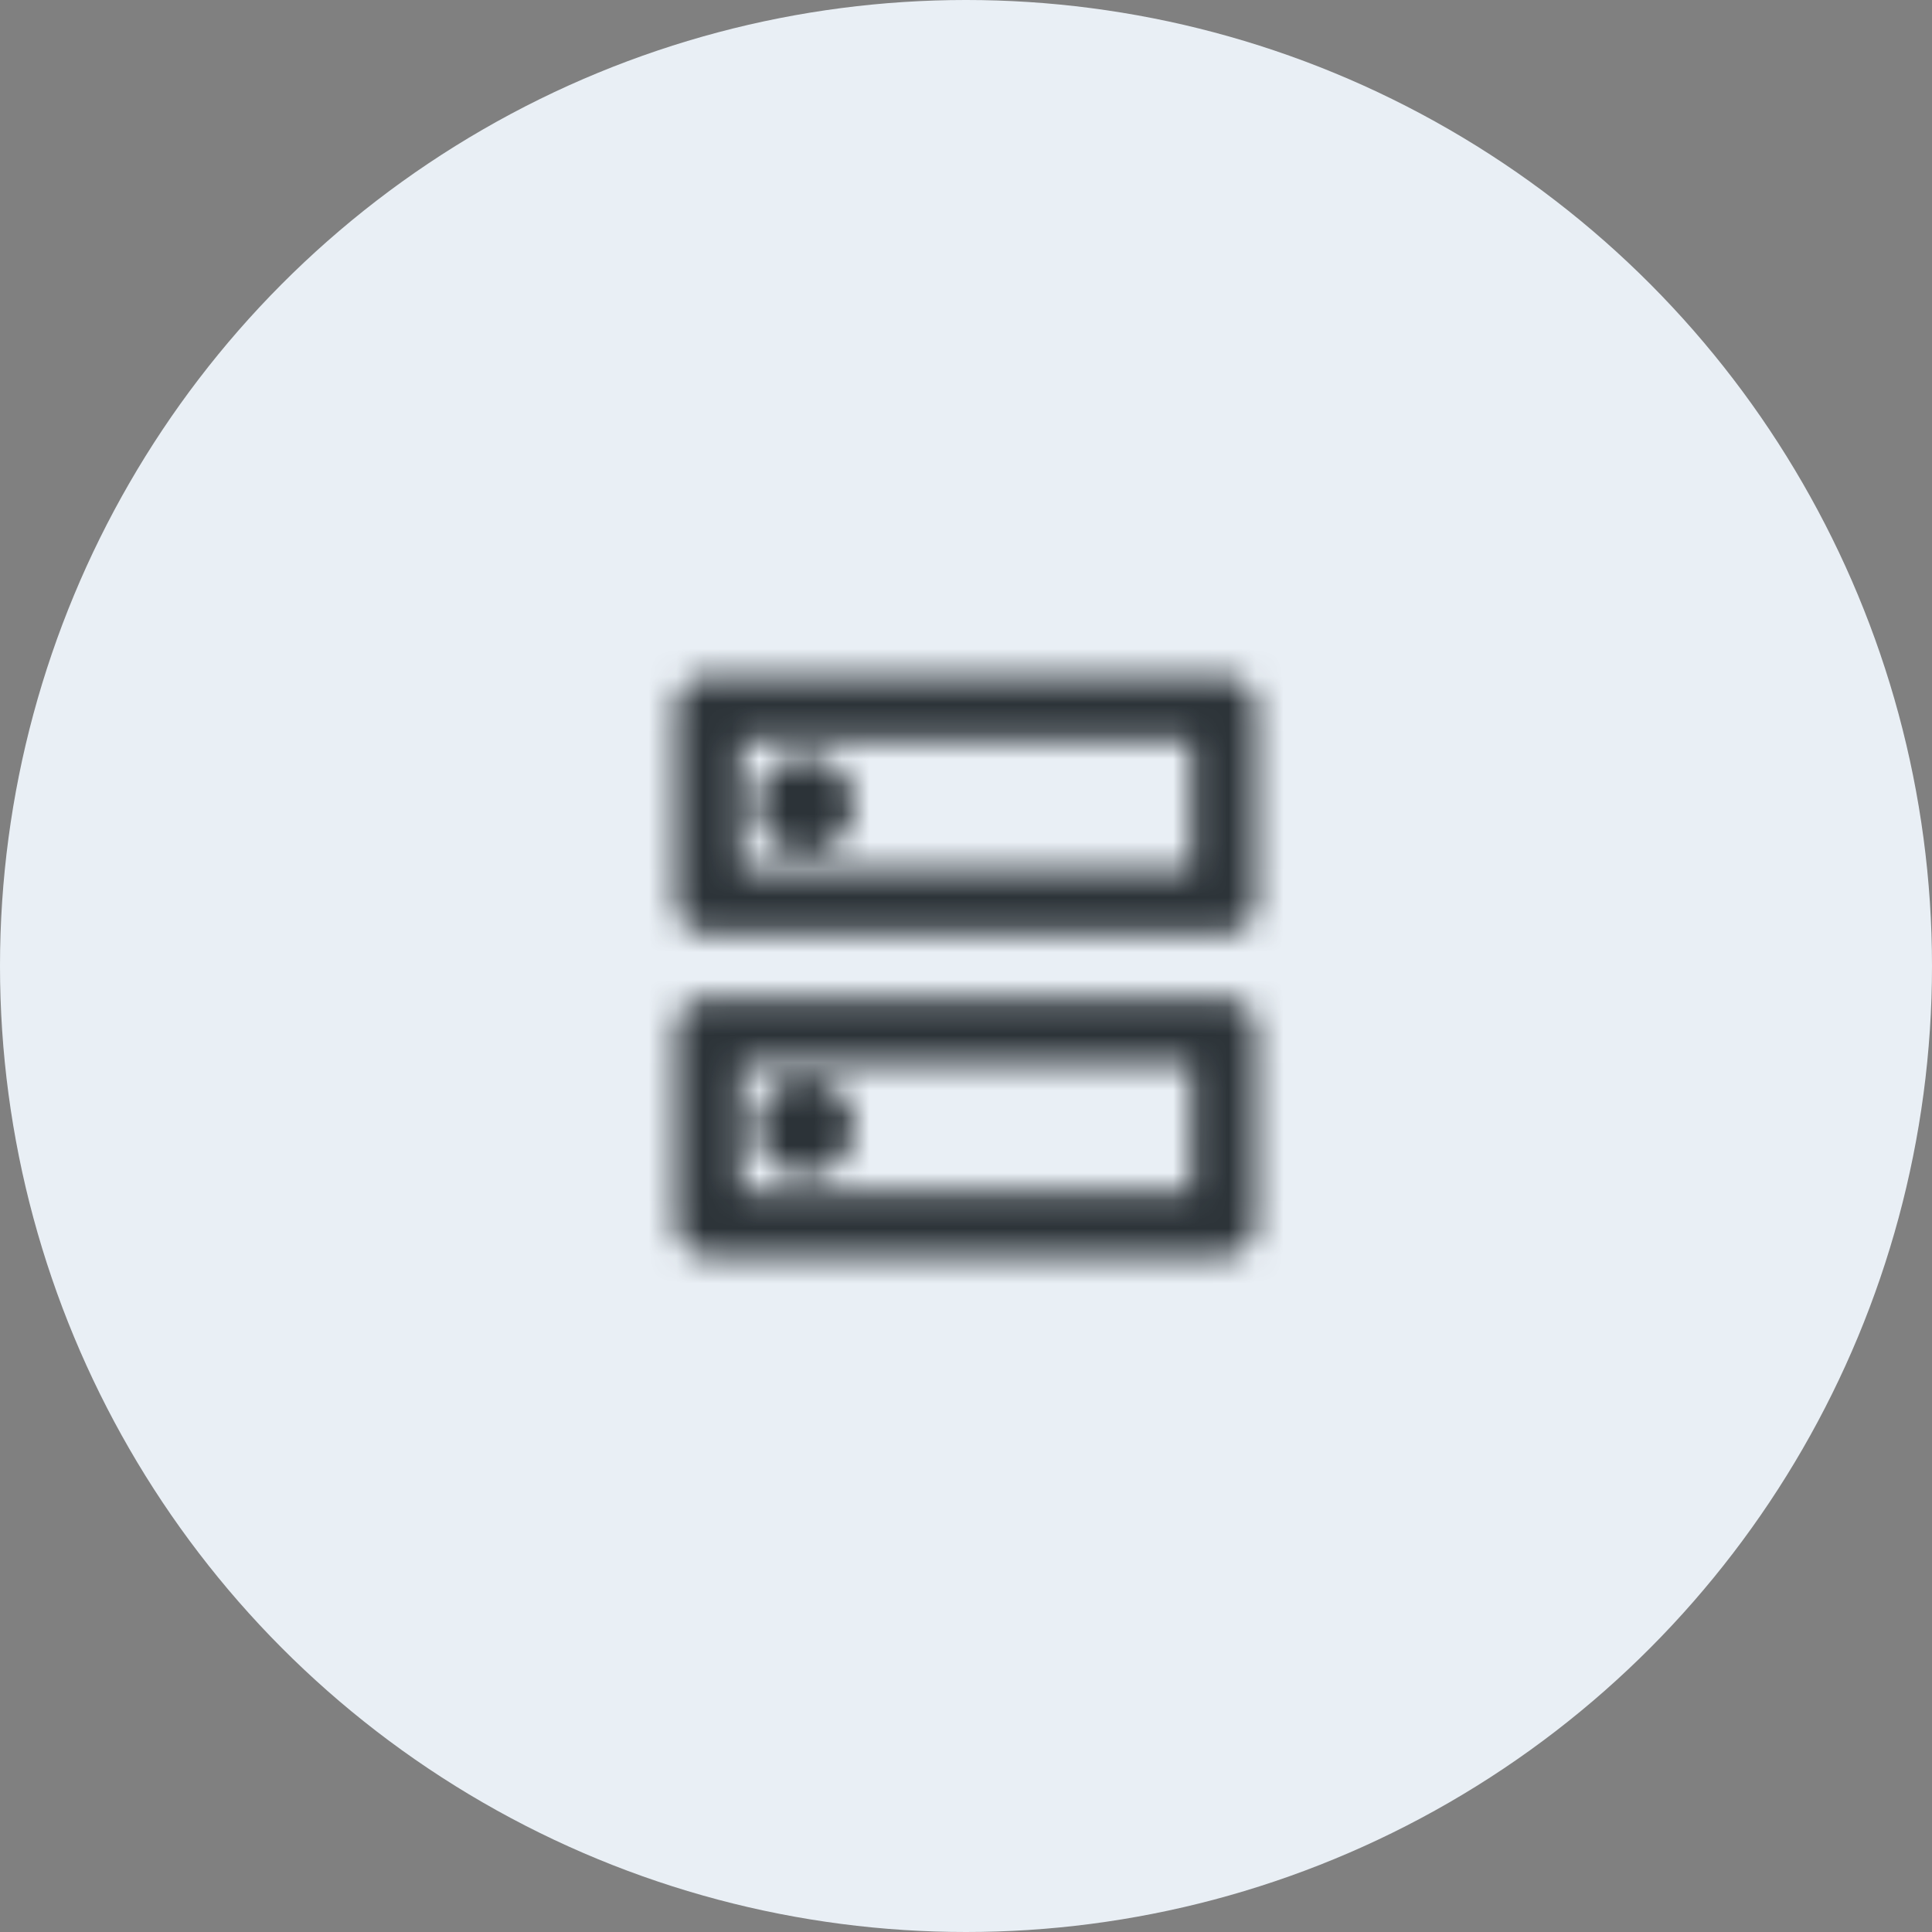
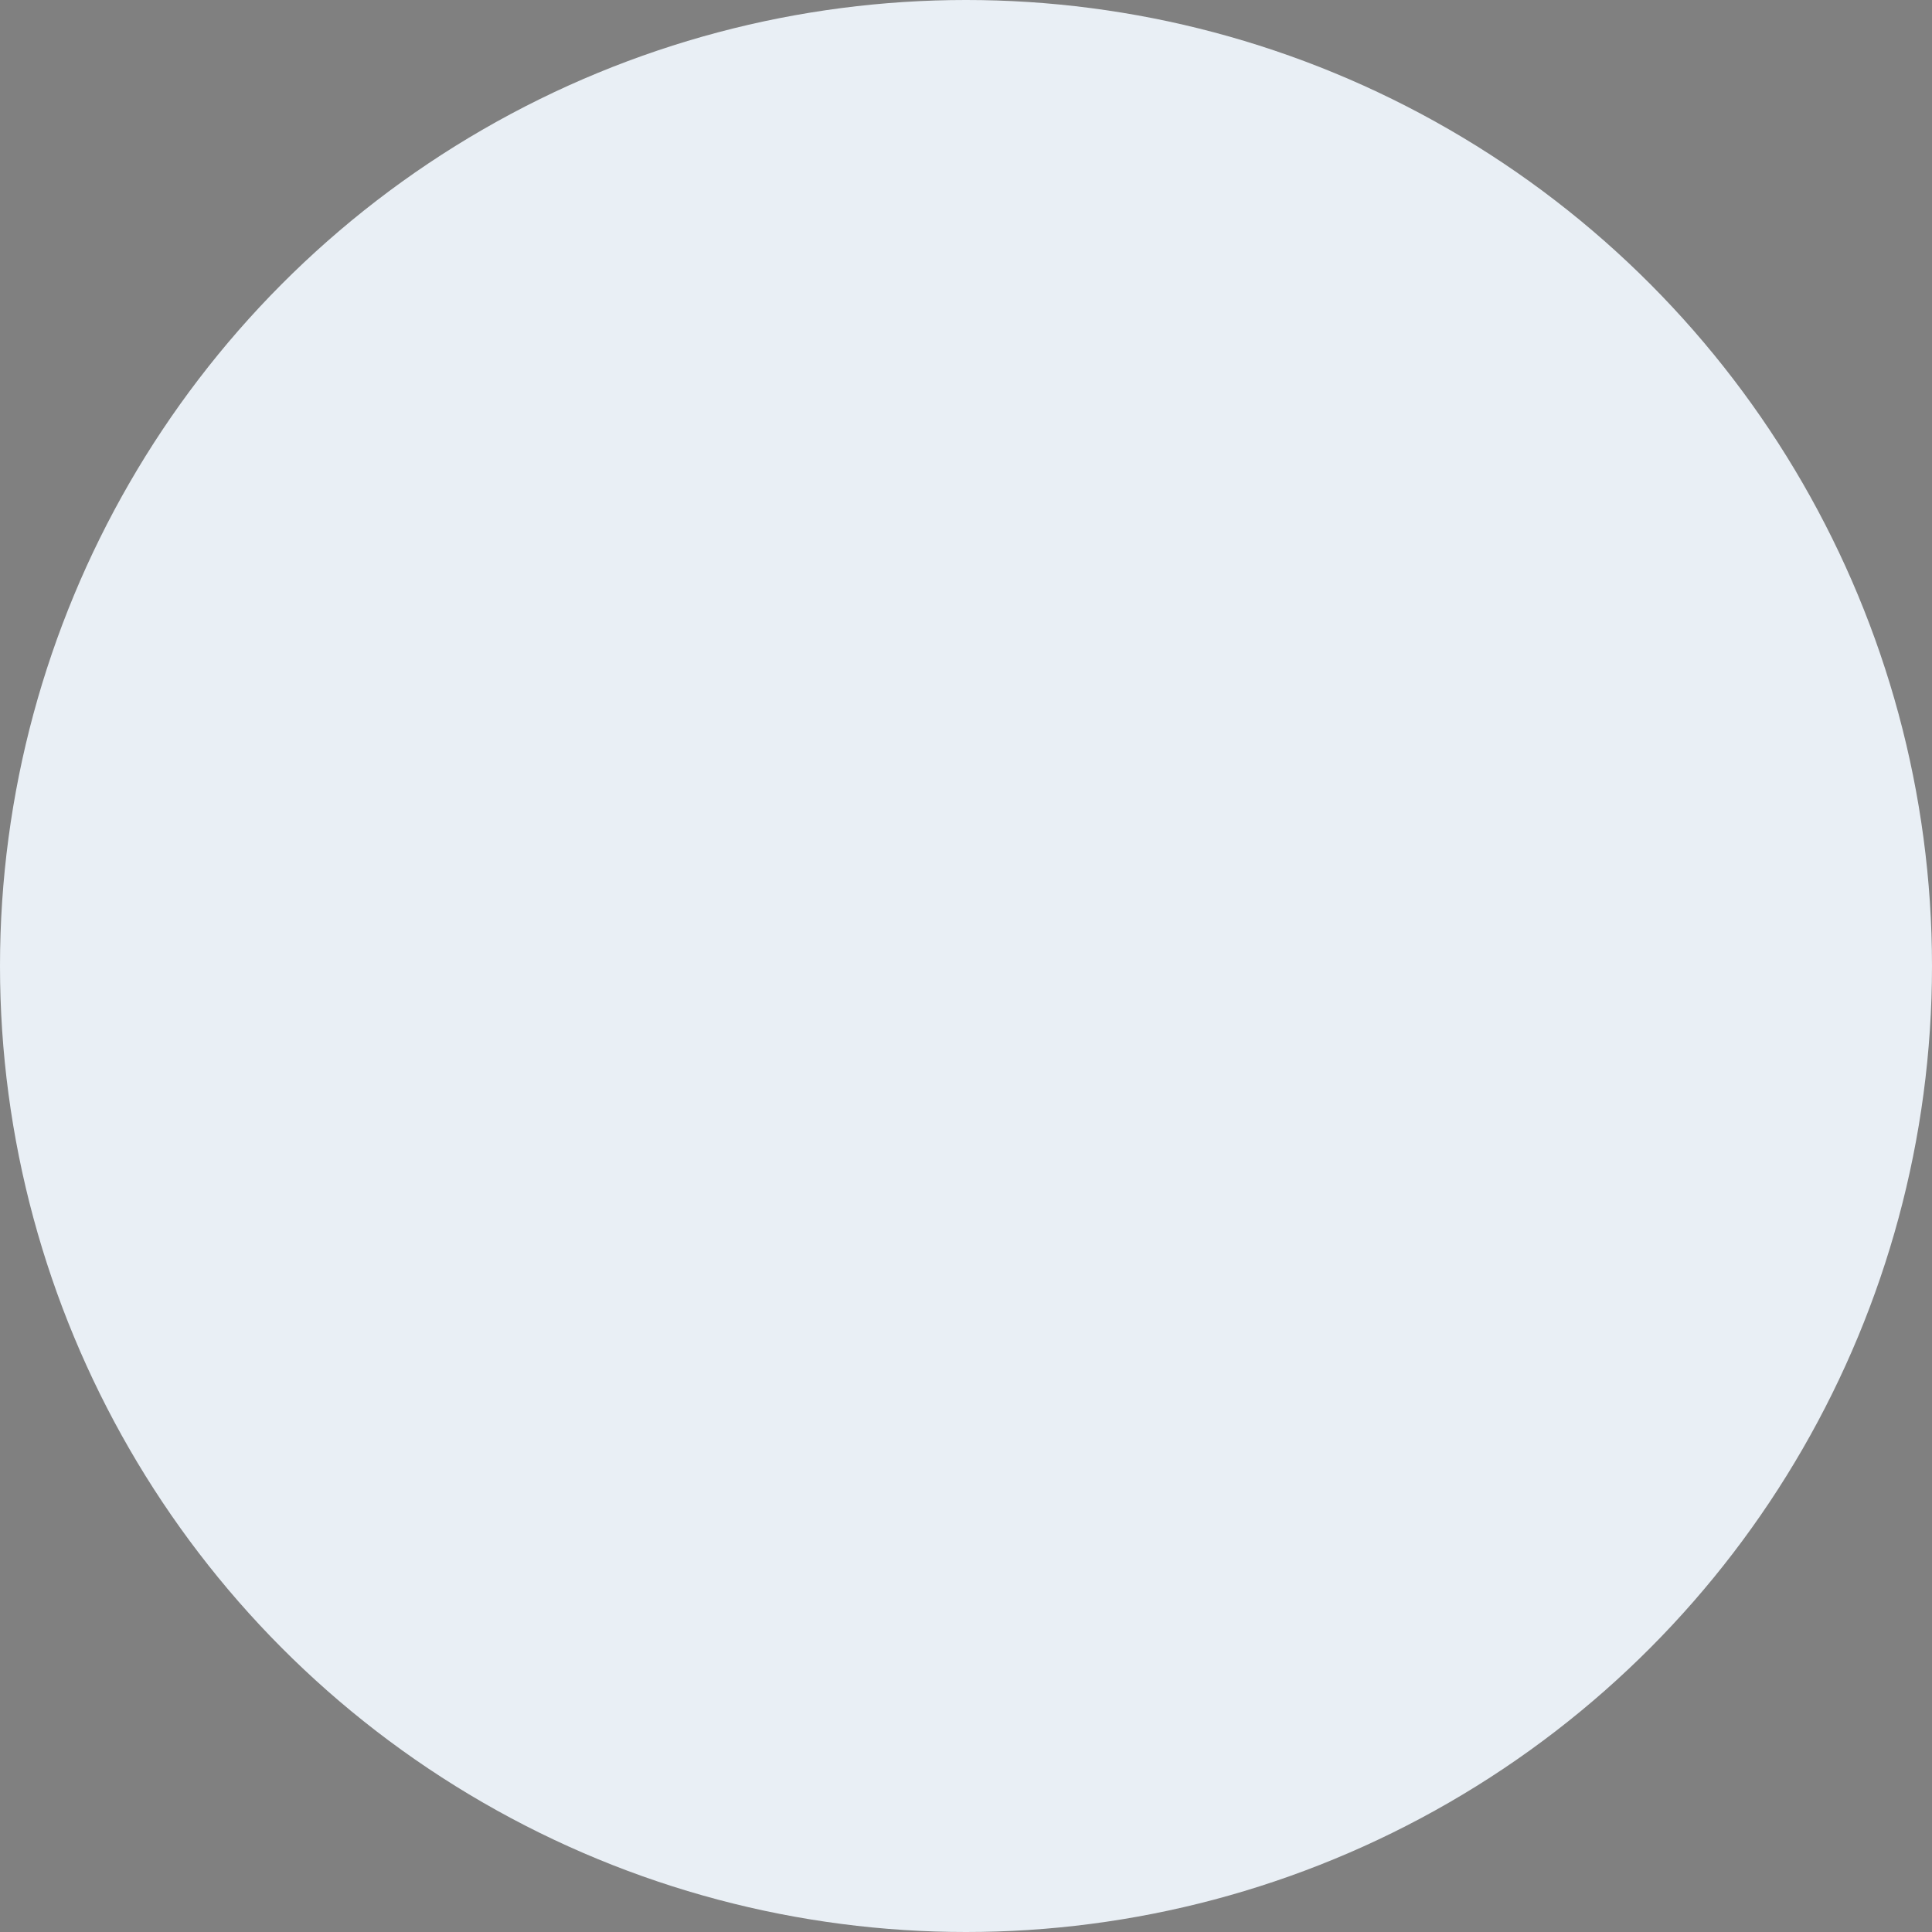
<svg xmlns="http://www.w3.org/2000/svg" width="70" height="70" fill="none">
  <rect width="100%" height="100%" fill="#808080" stroke="none" />
  <circle cx="35" cy="35" r="35" fill="#E9EFF5" />
  <mask id="a" fill="#fff">
-     <path fill-rule="evenodd" d="M44.33 24.5H25.67c-.65 0-1.17.52-1.17 1.17v7c0 .64.52 1.16 1.17 1.16h18.66c.65 0 1.17-.52 1.17-1.16v-7c0-.65-.52-1.17-1.17-1.17zm-17.5 7h16.34v-4.67H26.83v4.67zm-1.16 4.67h18.66c.65 0 1.17.52 1.17 1.16v7c0 .65-.52 1.17-1.17 1.17H25.67c-.65 0-1.17-.52-1.17-1.17v-7c0-.64.52-1.16 1.17-1.16zm17.5 7V38.5H26.83v4.67h16.34zm-14-.59a1.75 1.75 0 0 1 0-3.5 1.75 1.75 0 1 1 0 3.5zm-1.75-13.41c0 .96.79 1.75 1.75 1.75s1.75-.8 1.75-1.75a1.75 1.75 0 0 0-3.5 0z" clip-rule="evenodd" />
-   </mask>
-   <path fill="#E9EFF5" d="M43.17 31.5v3h3v-3h-3zm-16.34 0h-3v3h3v-3zm16.34-4.67h3v-3h-3v3zm-16.34 0v-3h-3v3h3zM43.17 38.5h3v-3h-3v3zm0 4.67v3h3v-3h-3zM26.83 38.5v-3h-3v3h3zm0 4.67h-3v3h3v-3zM25.67 27.5h18.66v-6H25.67v6zm1.83-1.83c0 1.01-.82 1.83-1.83 1.83v-6a4.17 4.17 0 0 0-4.17 4.17h6zm0 7v-7h-6v7h6zm-1.83-1.84c1.01 0 1.83.82 1.83 1.84h-6c0 2.3 1.87 4.16 4.17 4.16v-6zm18.66 0H25.67v6h18.66v-6zm-1.83 1.84c0-1.02.82-1.84 1.83-1.84v6c2.3 0 4.17-1.86 4.17-4.16h-6zm0-7v7h6v-7h-6zm1.83 1.83a1.83 1.83 0 0 1-1.83-1.83h6c0-2.3-1.87-4.17-4.17-4.17v6zm-1.16 1H26.83v6h16.34v-6zm-3-1.67v4.67h6v-4.67h-6zm-13.34 3h16.34v-6H26.83v6zm3 1.67v-4.67h-6v4.67h6zm14.5 1.67H25.67v6h18.66v-6zm4.17 4.16c0-2.3-1.87-4.16-4.17-4.16v6a1.83 1.83 0 0 1-1.83-1.84h6zm0 7v-7h-6v7h6zm-4.17 4.17c2.3 0 4.17-1.87 4.17-4.17h-6c0-1.01.82-1.83 1.83-1.83v6zm-18.66 0h18.66v-6H25.67v6zm-4.17-4.17c0 2.3 1.87 4.17 4.17 4.17v-6c1.01 0 1.83.82 1.83 1.83h-6zm0-7v7h6v-7h-6zm4.17-4.16a4.17 4.17 0 0 0-4.17 4.16h6c0 1.02-.82 1.84-1.83 1.84v-6zm14.5 5.33v4.67h6V38.5h-6zm-13.34 3h16.34v-6H26.83v6zm3 1.67V38.5h-6v4.67h6zm13.34-3H26.83v6h16.34v-6zm-18.75.66a4.76 4.76 0 0 0 4.75 4.75v-6c.68 0 1.25.55 1.25 1.25h-6zm4.75-4.75a4.76 4.76 0 0 0-4.75 4.75h6c0 .7-.57 1.25-1.25 1.25v-6zm4.75 4.75a4.76 4.76 0 0 0-4.75-4.75v6c-.7 0-1.25-.55-1.25-1.25h6zm-4.75 4.75a4.75 4.75 0 0 0 4.75-4.75h-6c0-.69.56-1.25 1.25-1.25v6zm0-17.66c.68 0 1.25.55 1.25 1.25h-6a4.76 4.76 0 0 0 4.75 4.75v-6zm-1.25 1.25c0-.7.55-1.25 1.25-1.25v6a4.76 4.76 0 0 0 4.75-4.75h-6zm1.25 1.25c-.7 0-1.25-.55-1.25-1.25h6a4.76 4.76 0 0 0-4.75-4.75v6zm1.25-1.25c0 .7-.57 1.25-1.25 1.25v-6a4.76 4.76 0 0 0-4.75 4.75h6z" mask="url(#a)" />
+     </mask>
  <mask id="b" width="22" height="22" x="24" y="24" mask-type="alpha" maskUnits="userSpaceOnUse">
-     <path fill="#fff" fill-rule="evenodd" d="M44.33 24.5H25.67c-.65 0-1.17.52-1.17 1.17v7c0 .64.52 1.16 1.17 1.16h18.66c.65 0 1.17-.52 1.17-1.16v-7c0-.65-.52-1.17-1.17-1.17zm-17.5 7h16.34v-4.67H26.83v4.67zm-1.16 4.67h18.66c.65 0 1.17.52 1.17 1.16v7c0 .65-.52 1.17-1.17 1.17H25.67c-.65 0-1.17-.52-1.17-1.17v-7c0-.64.52-1.16 1.17-1.16zm17.5 7V38.5H26.83v4.67h16.34zm-14-.59a1.75 1.75 0 0 1 0-3.5 1.75 1.75 0 1 1 0 3.5zm-1.75-13.41c0 .96.79 1.75 1.75 1.75s1.75-.8 1.75-1.75a1.75 1.75 0 0 0-3.5 0z" clip-rule="evenodd" />
-   </mask>
+     </mask>
  <g mask="url(#b)">
-     <path fill="#2C3338" d="M21 21h28v28H21z" />
-   </g>
+     </g>
</svg>